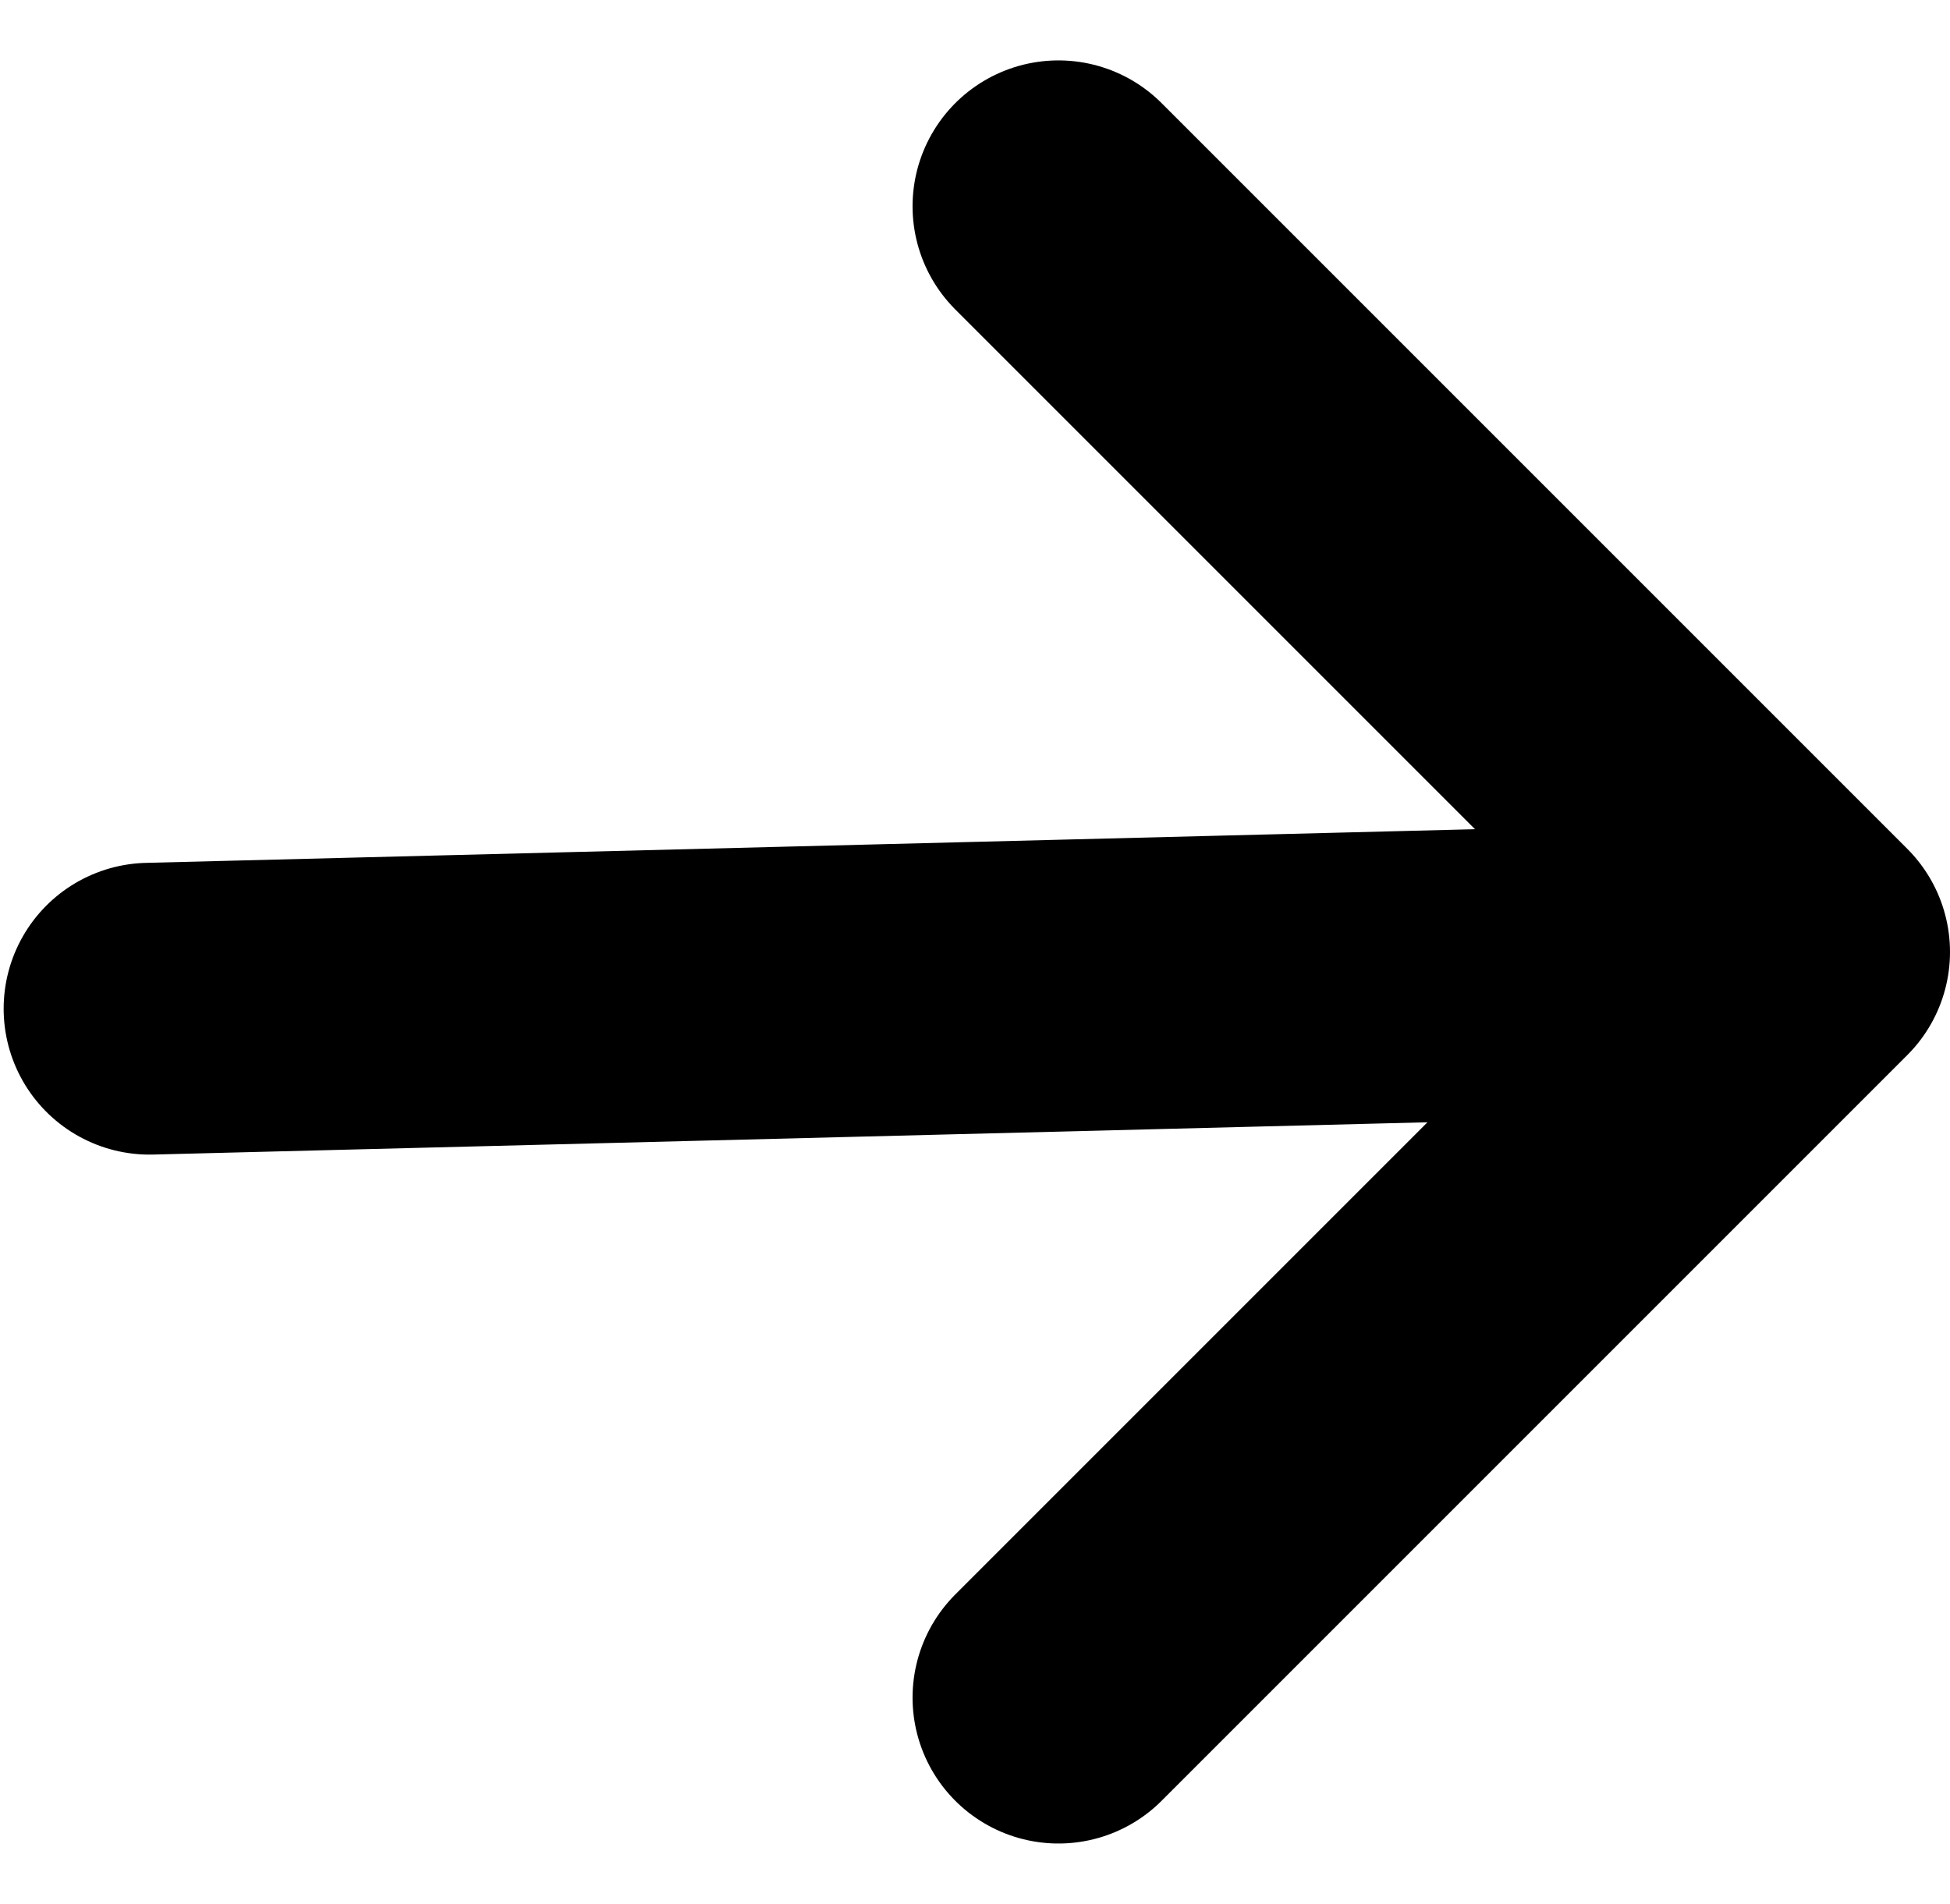
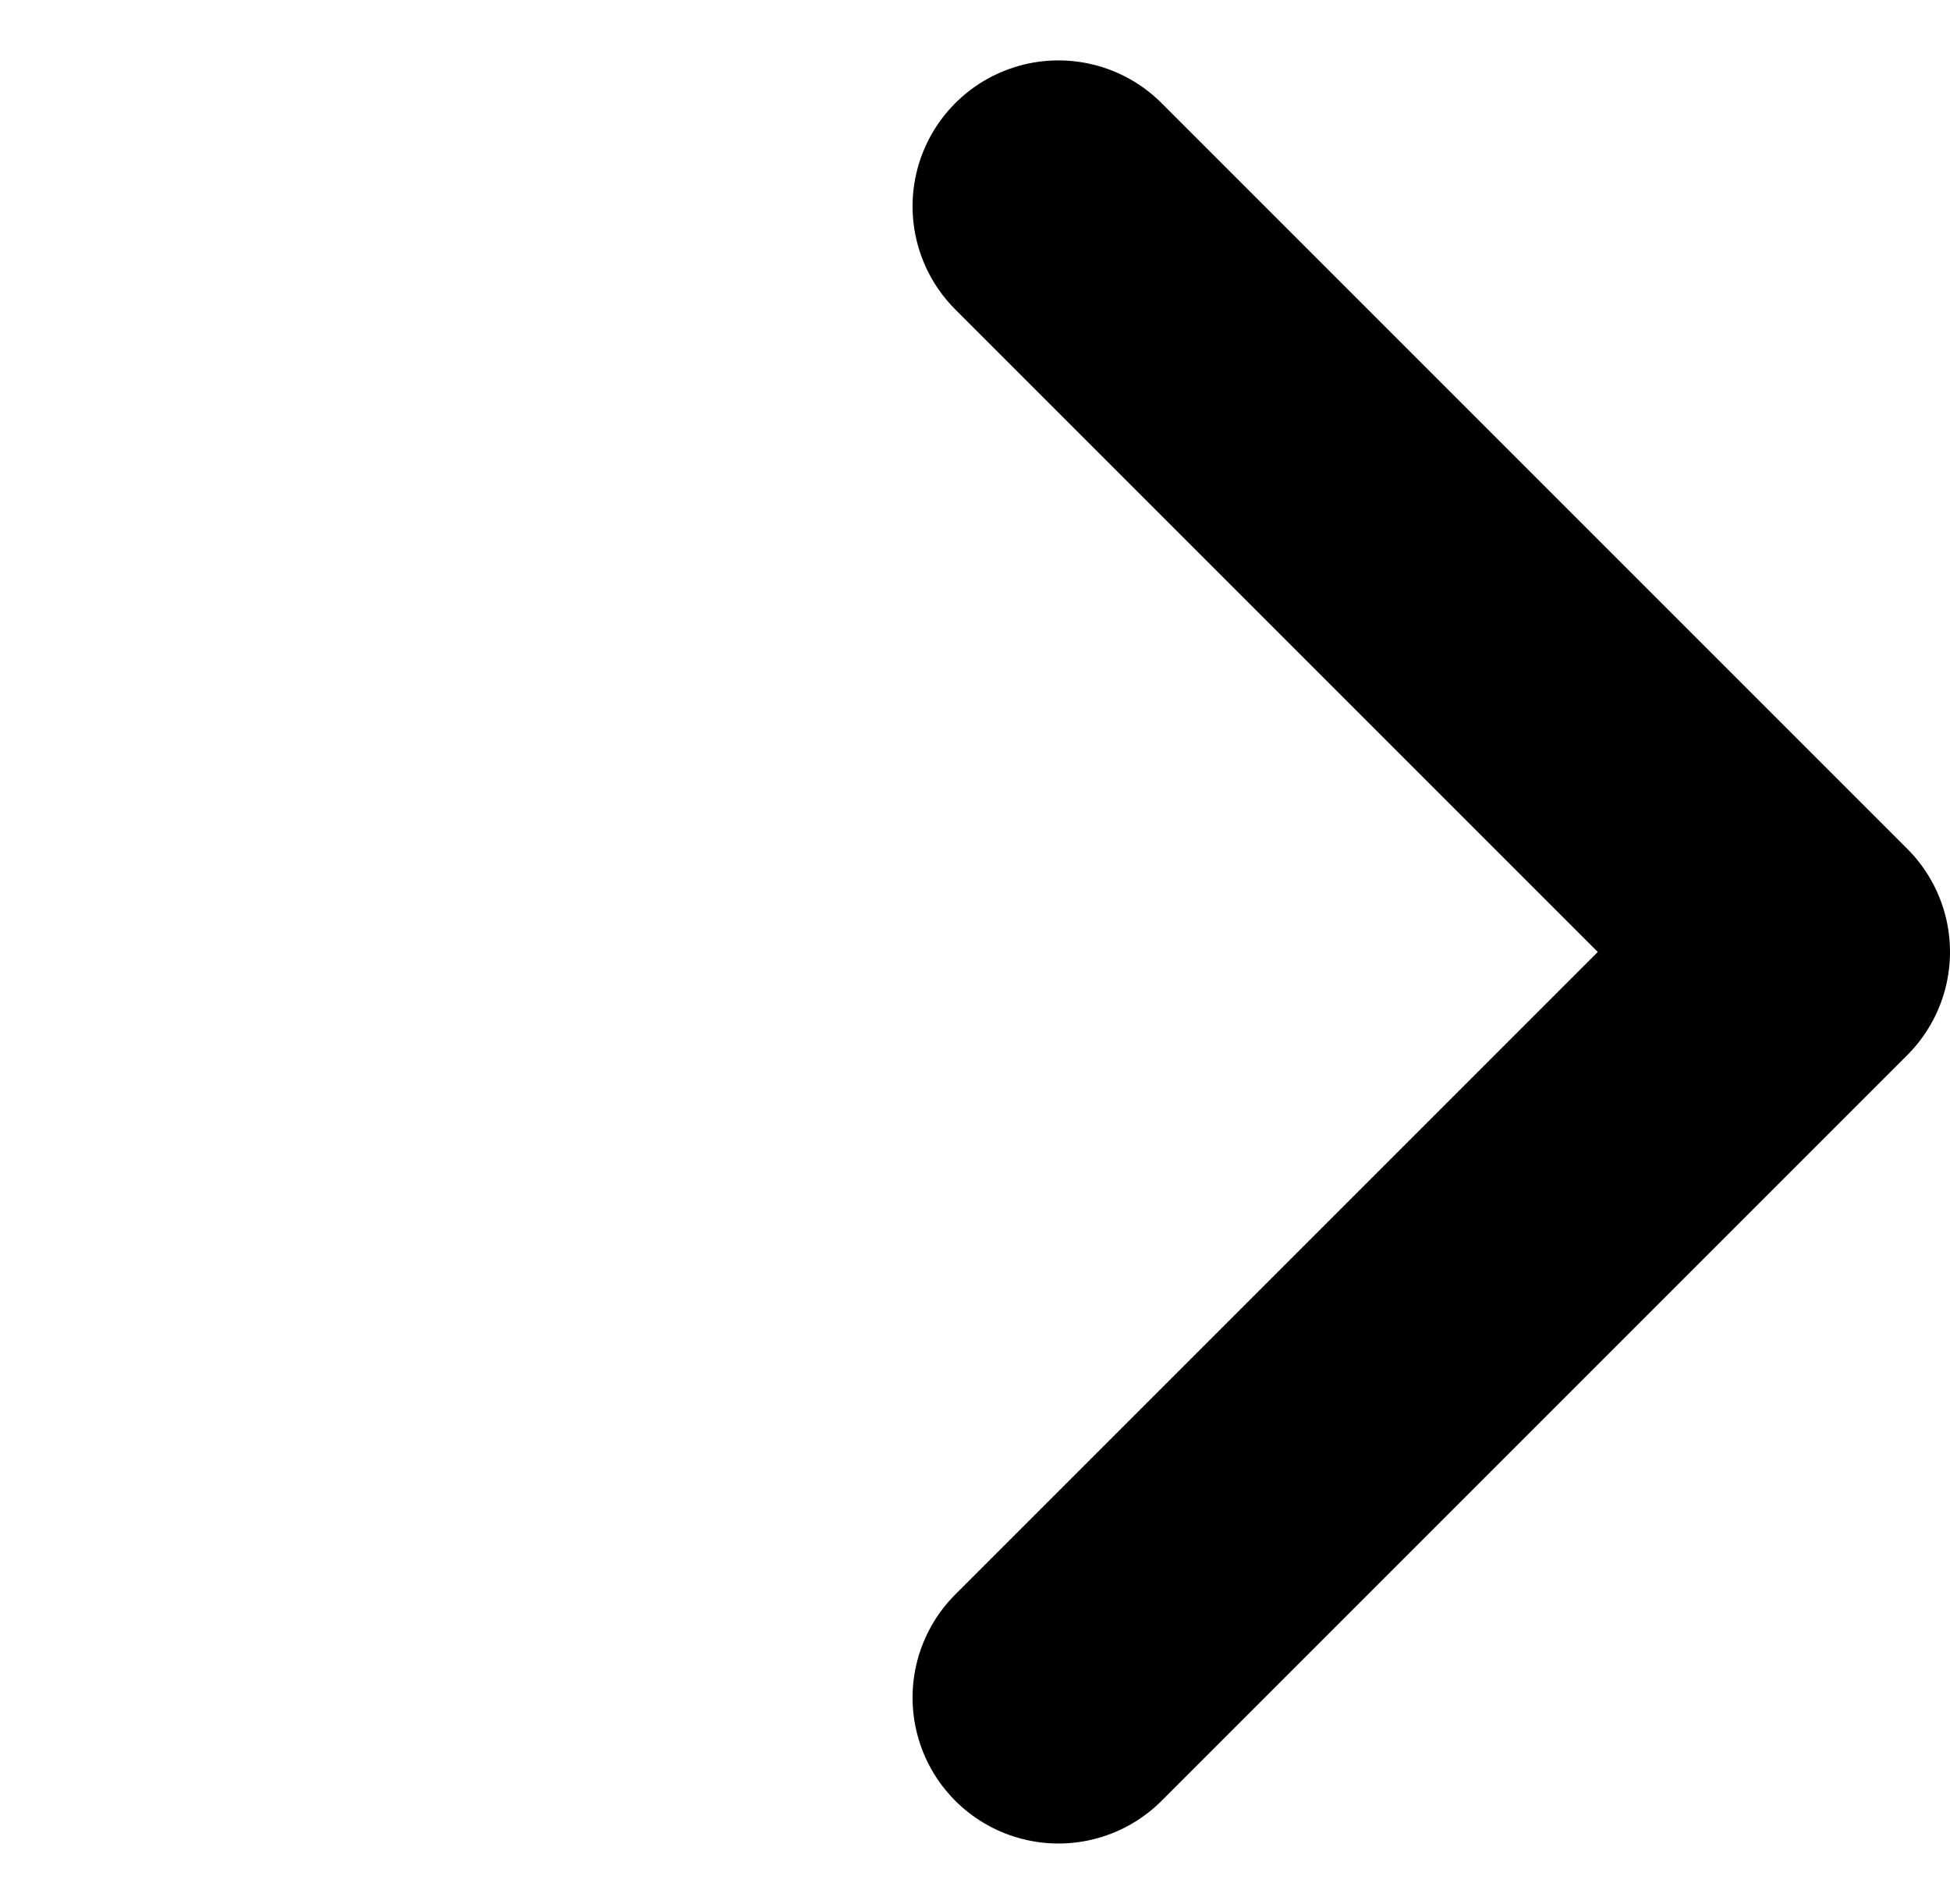
<svg xmlns="http://www.w3.org/2000/svg" width="13.366" height="13.051">
  <g data-name="Komponente 116 – 1" fill="none" stroke="#000" stroke-linecap="round" stroke-width="2">
-     <path data-name="Linie 8" transform="translate(1.025 6.648)" d="M10.5 0L0 0.266" />
    <path data-name="Pfad 20" d="M-5890.77,1513.266l5.111,5.111-5.111,5.111" transform="translate(5898.025 -1511.852)" stroke-linejoin="round" />
  </g>
</svg>